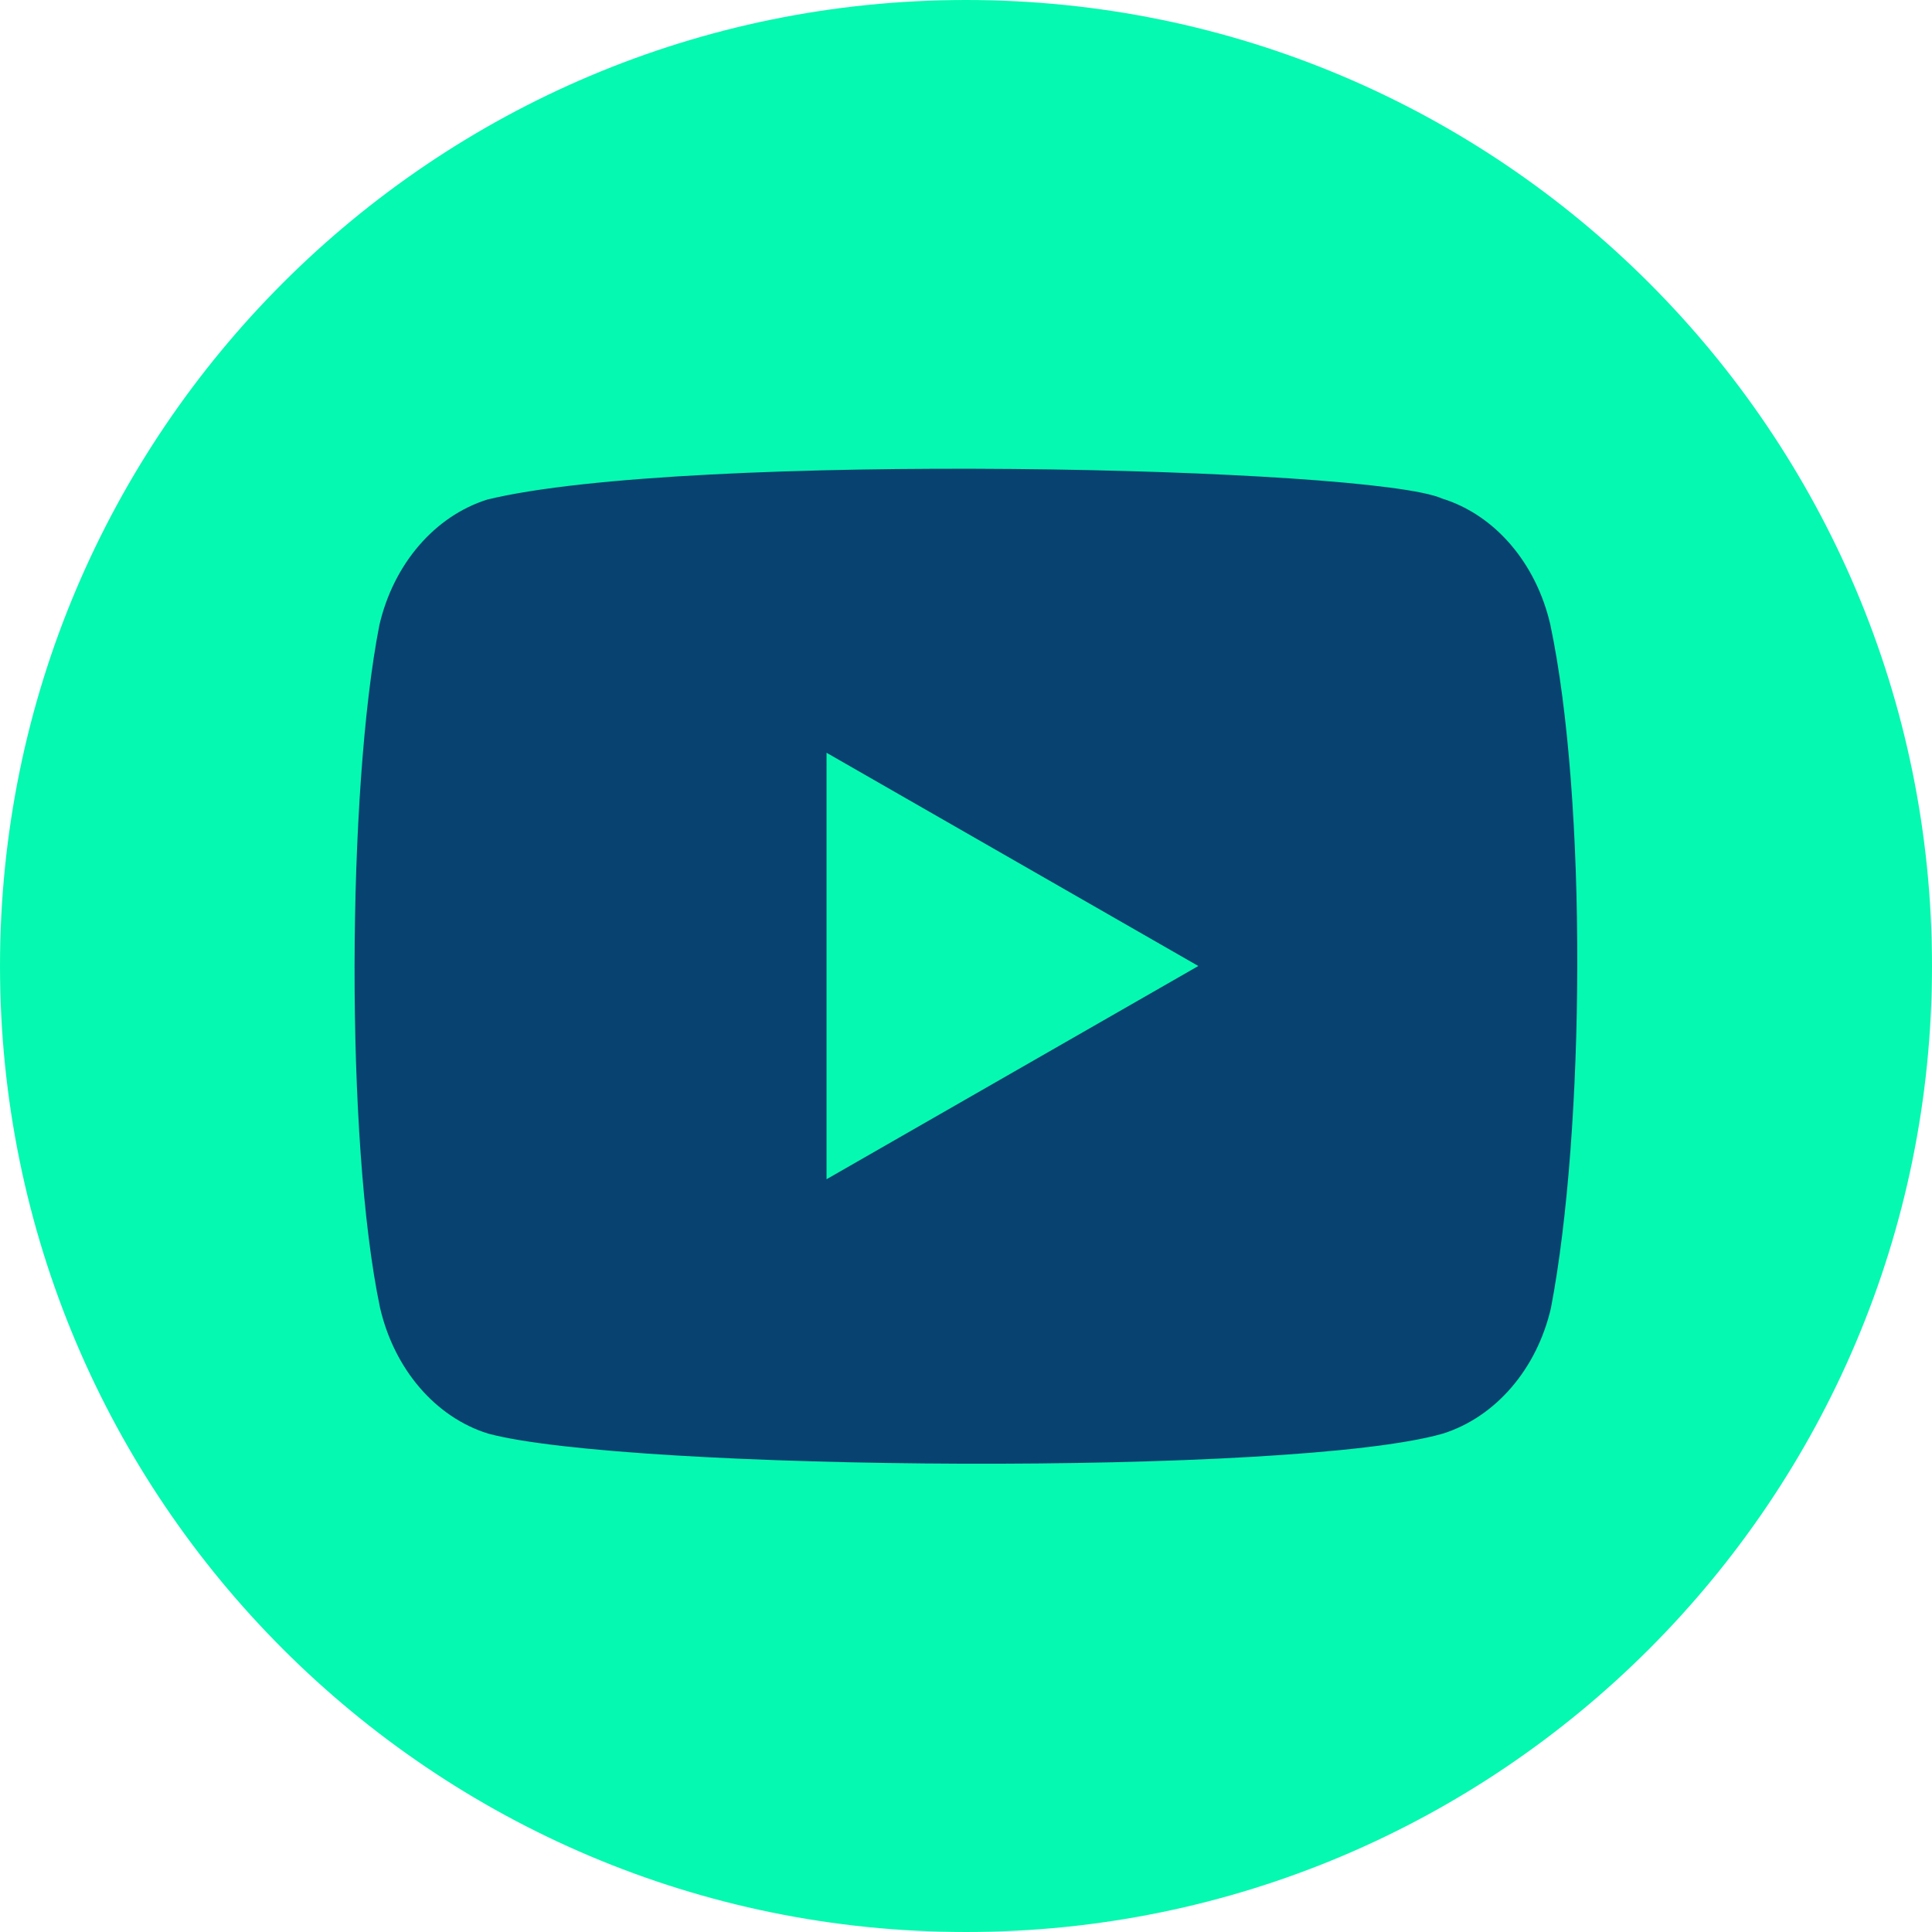
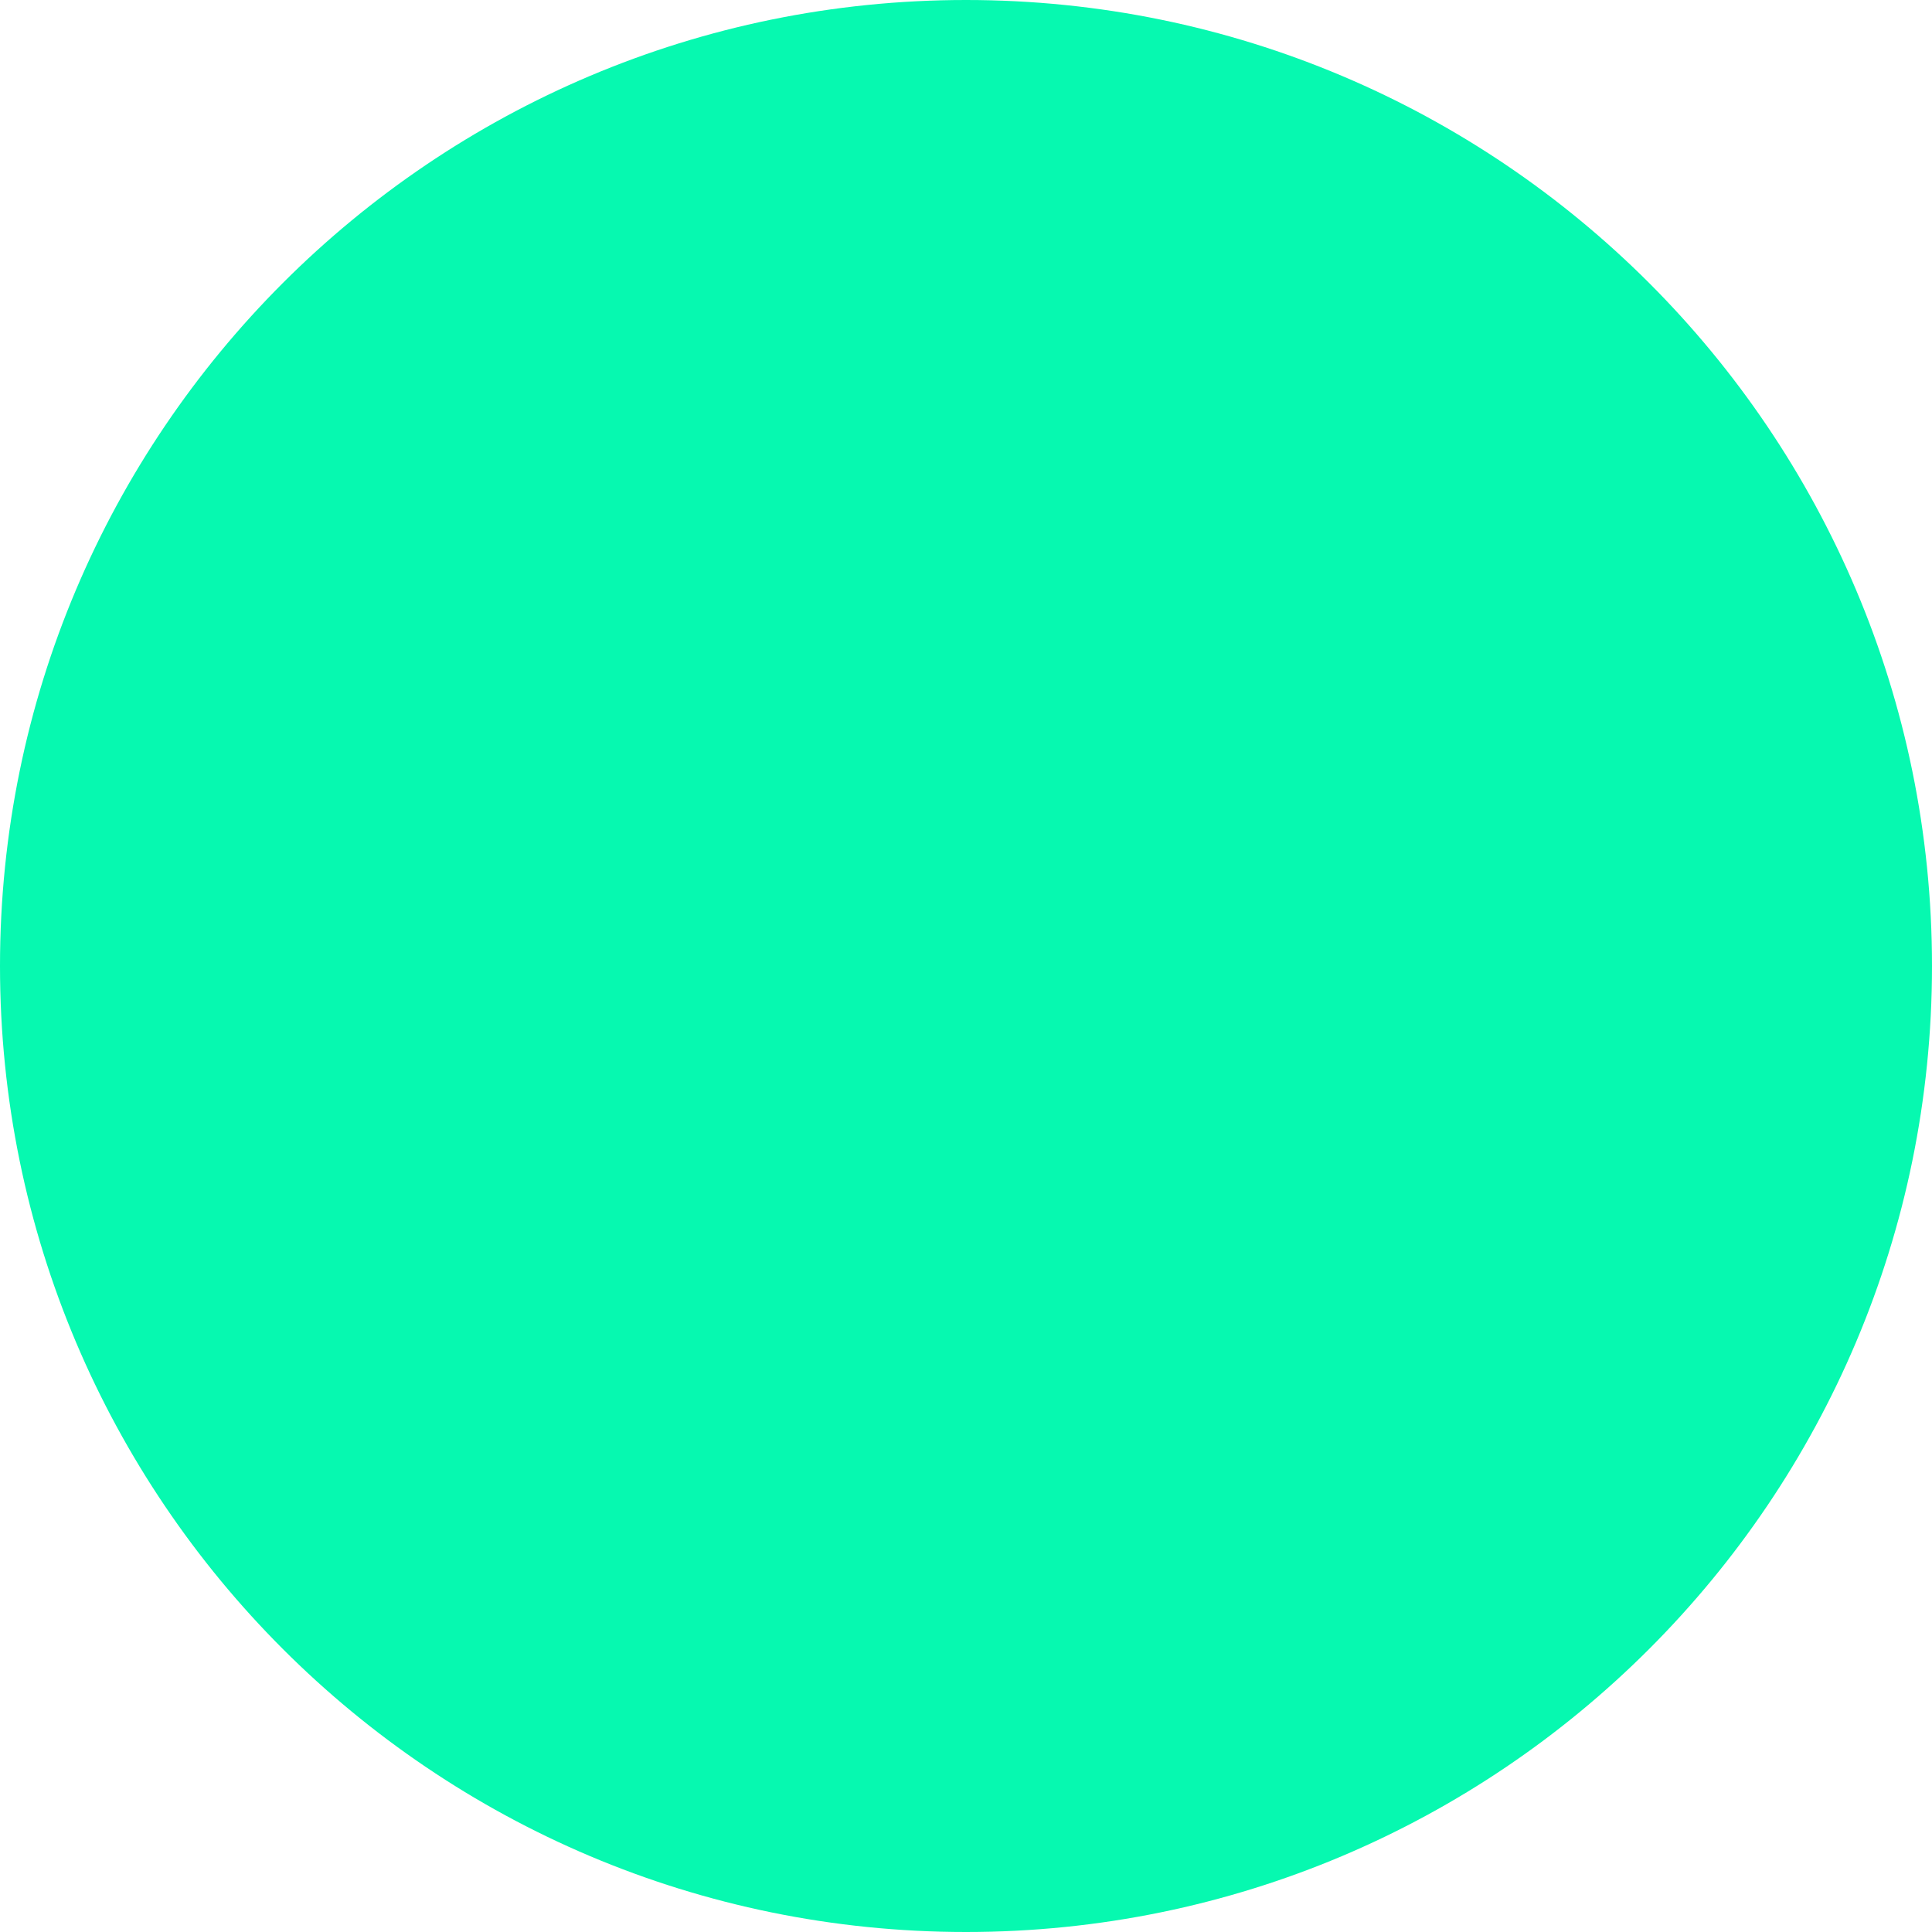
<svg xmlns="http://www.w3.org/2000/svg" width="32" height="32" viewBox="0 0 32 32" fill="none">
  <g clip-path="url(#clip0_32_882)">
    <path d="M16 32C24.837 32 32 24.837 32 16C32 7.163 24.837 0 16 0C7.163 0 0 7.163 0 16C0 24.837 7.163 32 16 32Z" fill="#06F9B0" />
-     <path d="M25.677 10.341C25.441 9.324 24.761 8.529 23.887 8.258C22.716 7.73 11.365 7.473 8.072 8.274C7.201 8.548 6.517 9.341 6.283 10.357C5.754 13.058 5.714 18.9 6.295 21.662C6.531 22.678 7.211 23.473 8.085 23.745C10.405 24.366 21.436 24.453 23.899 23.745C24.771 23.469 25.455 22.678 25.689 21.662C26.252 18.719 26.292 13.239 25.677 10.341Z" fill="#084271" />
    <path d="M19.848 16L13.69 12.468V19.532L19.848 16Z" fill="#06F9B0" />
  </g>
  <defs>
    <clipPath id="clip0_32_882">
      <rect width="32" height="32" fill="white" />
    </clipPath>
  </defs>
</svg>